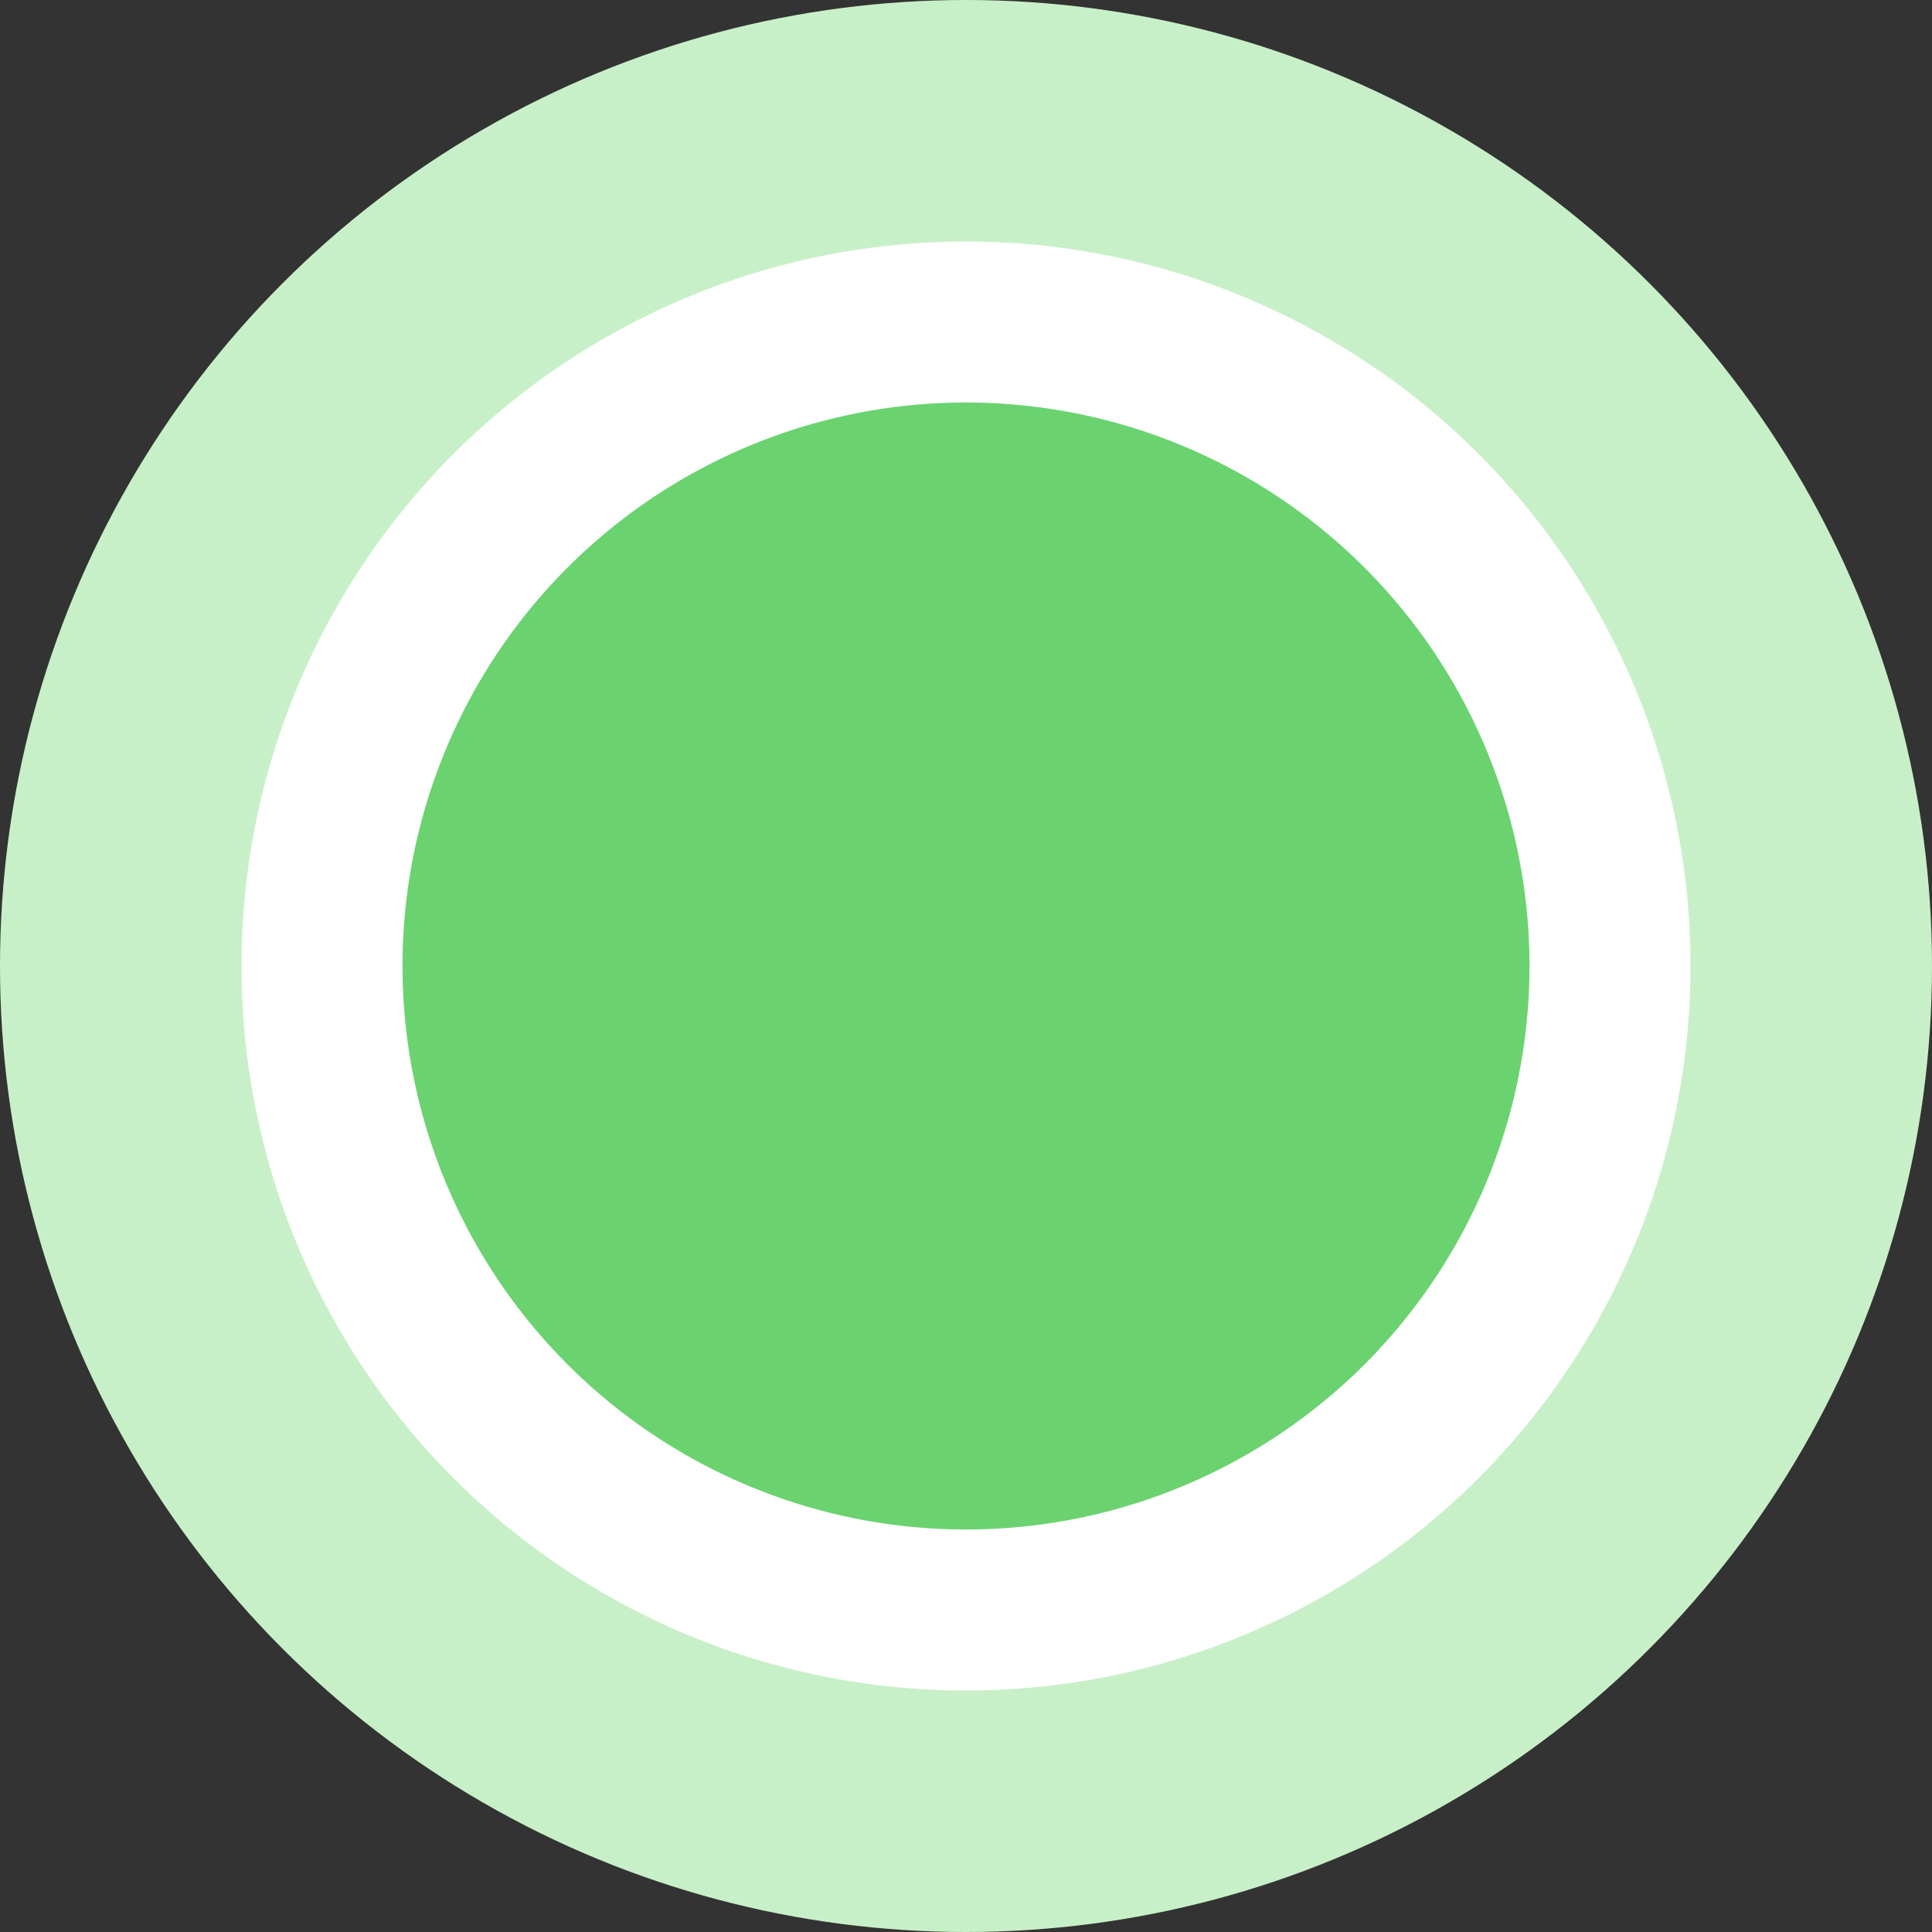
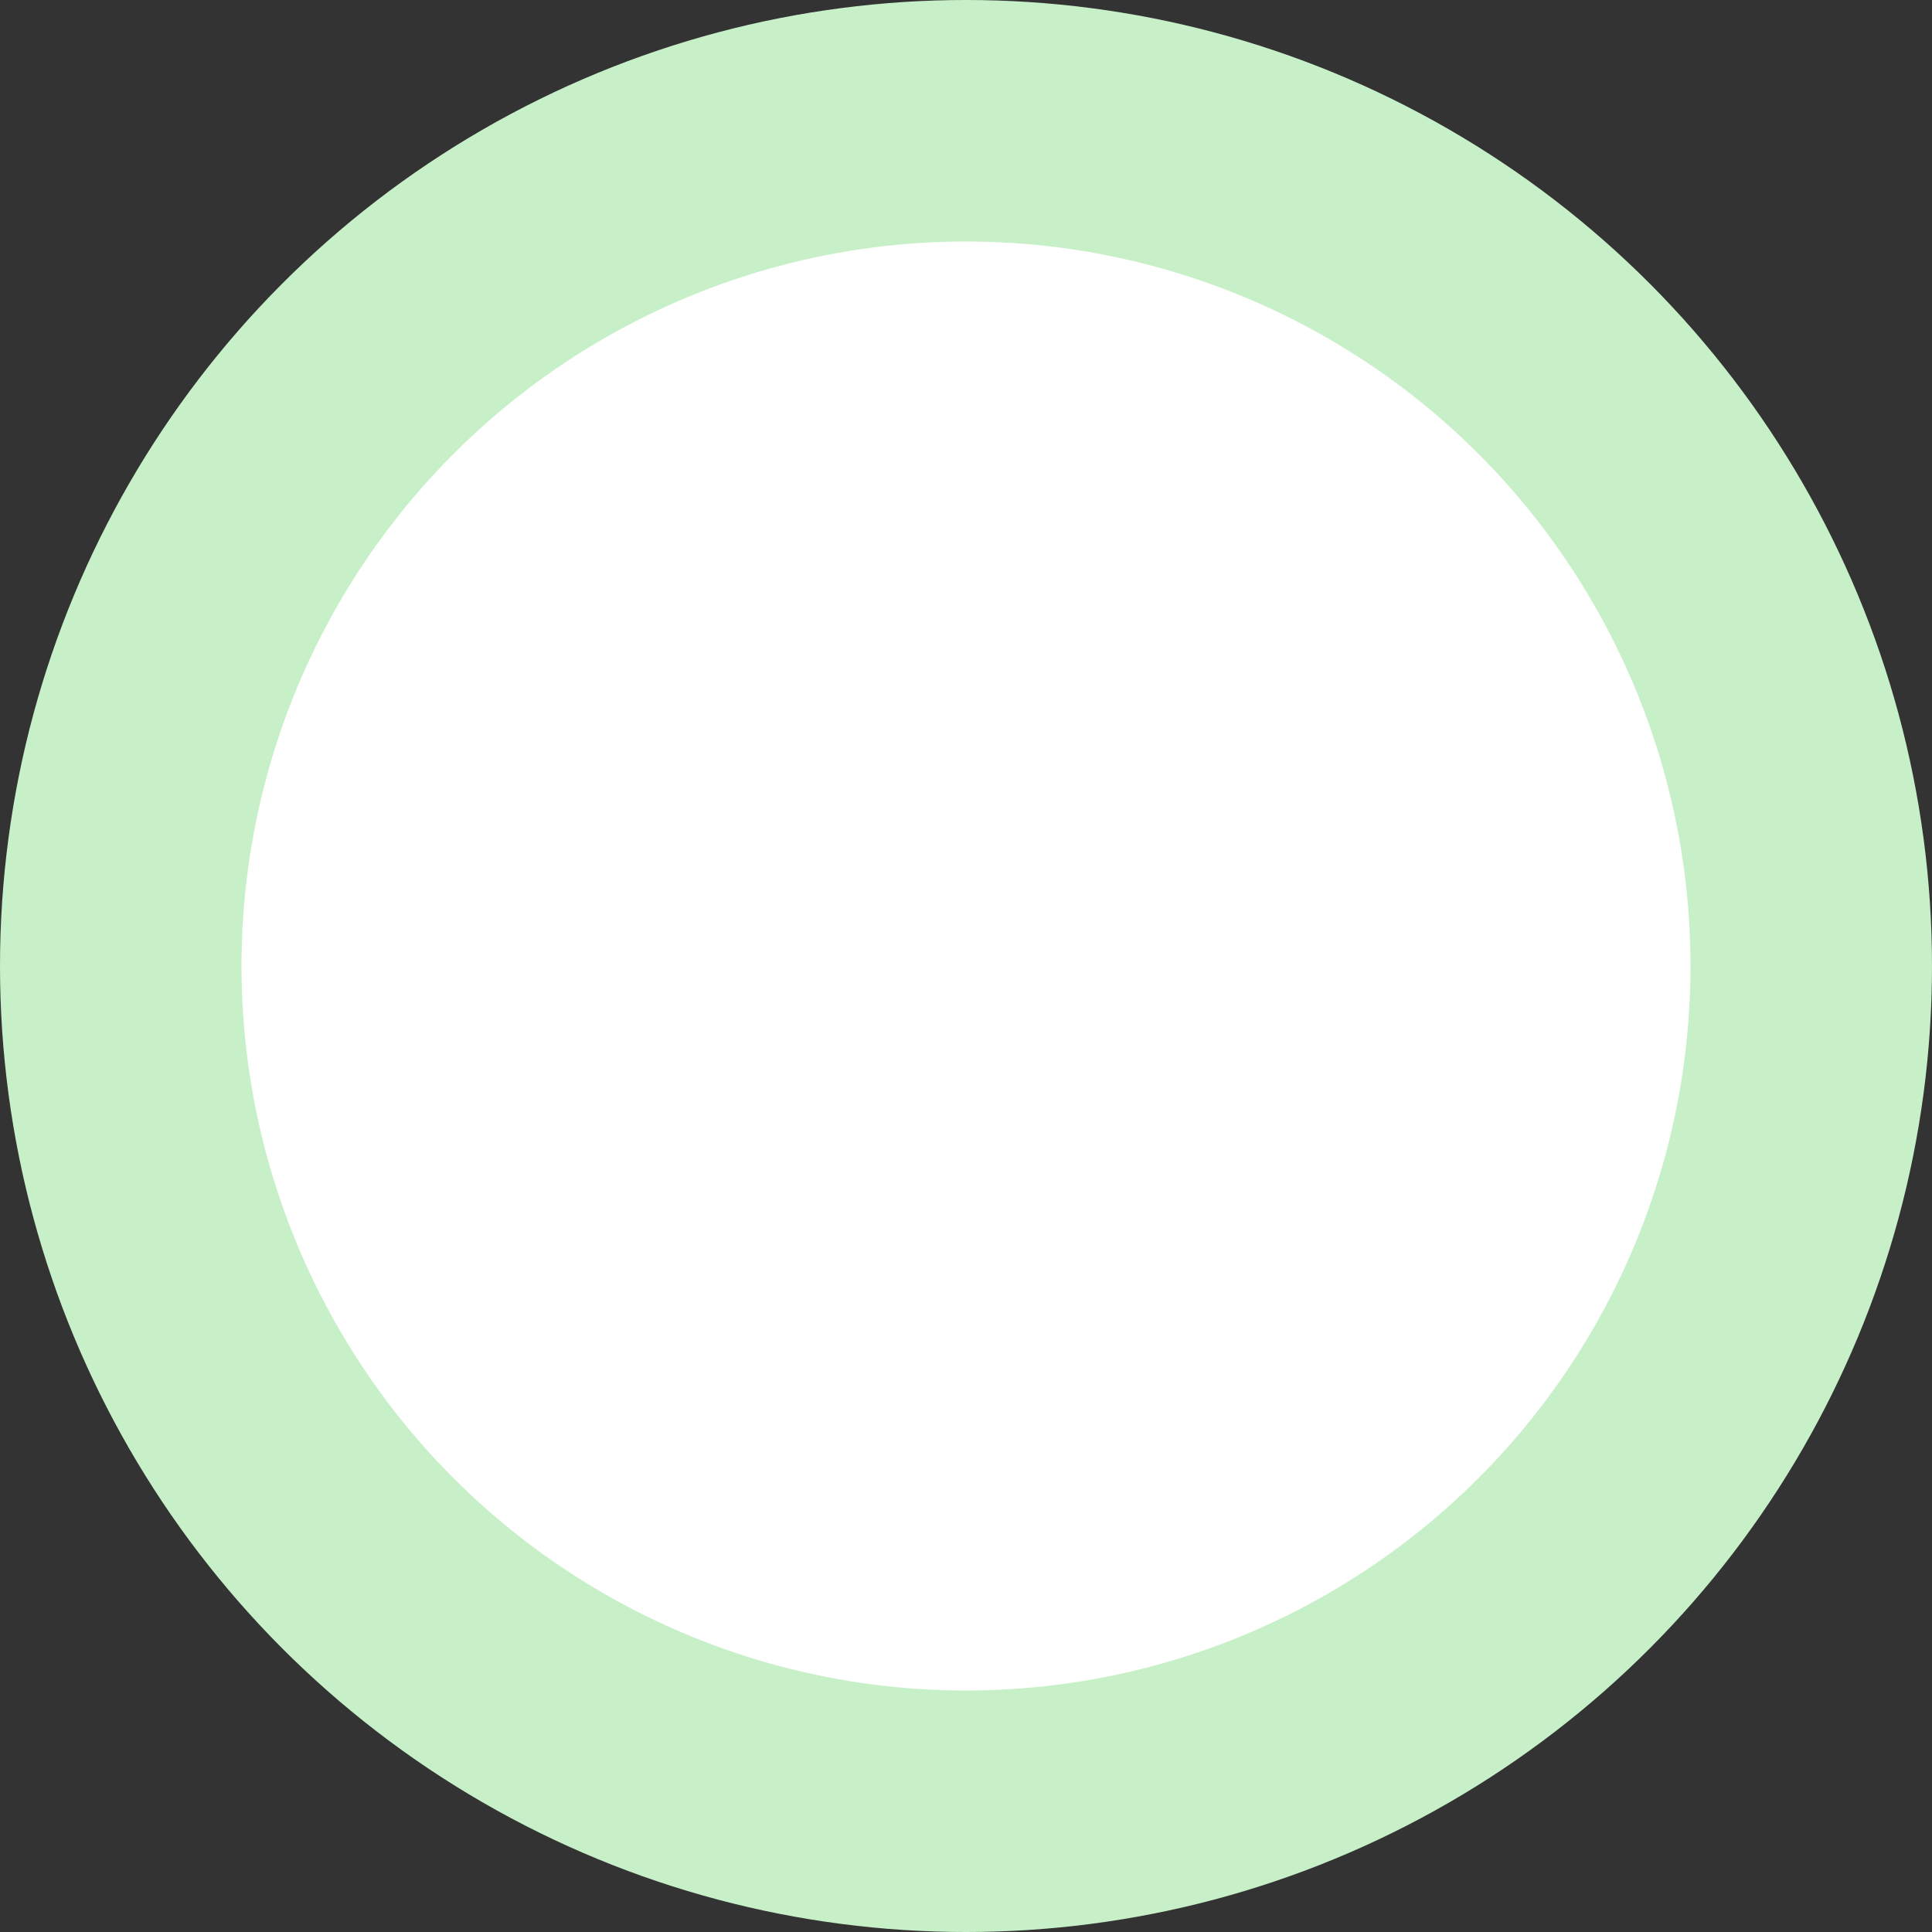
<svg xmlns="http://www.w3.org/2000/svg" width="48" height="48" viewBox="0 0 48 48" aria-hidden="true">
  <rect x="0" y="0" width="48" height="48" fill="#333333" stroke="none" />
  <circle cx="24" cy="24" r="24" fill="#C8F0C8" />
  <circle cx="24" cy="24" r="18" fill="#FFFFFF" />
-   <circle cx="24" cy="24" r="14" fill="#6AD36F" />
</svg>